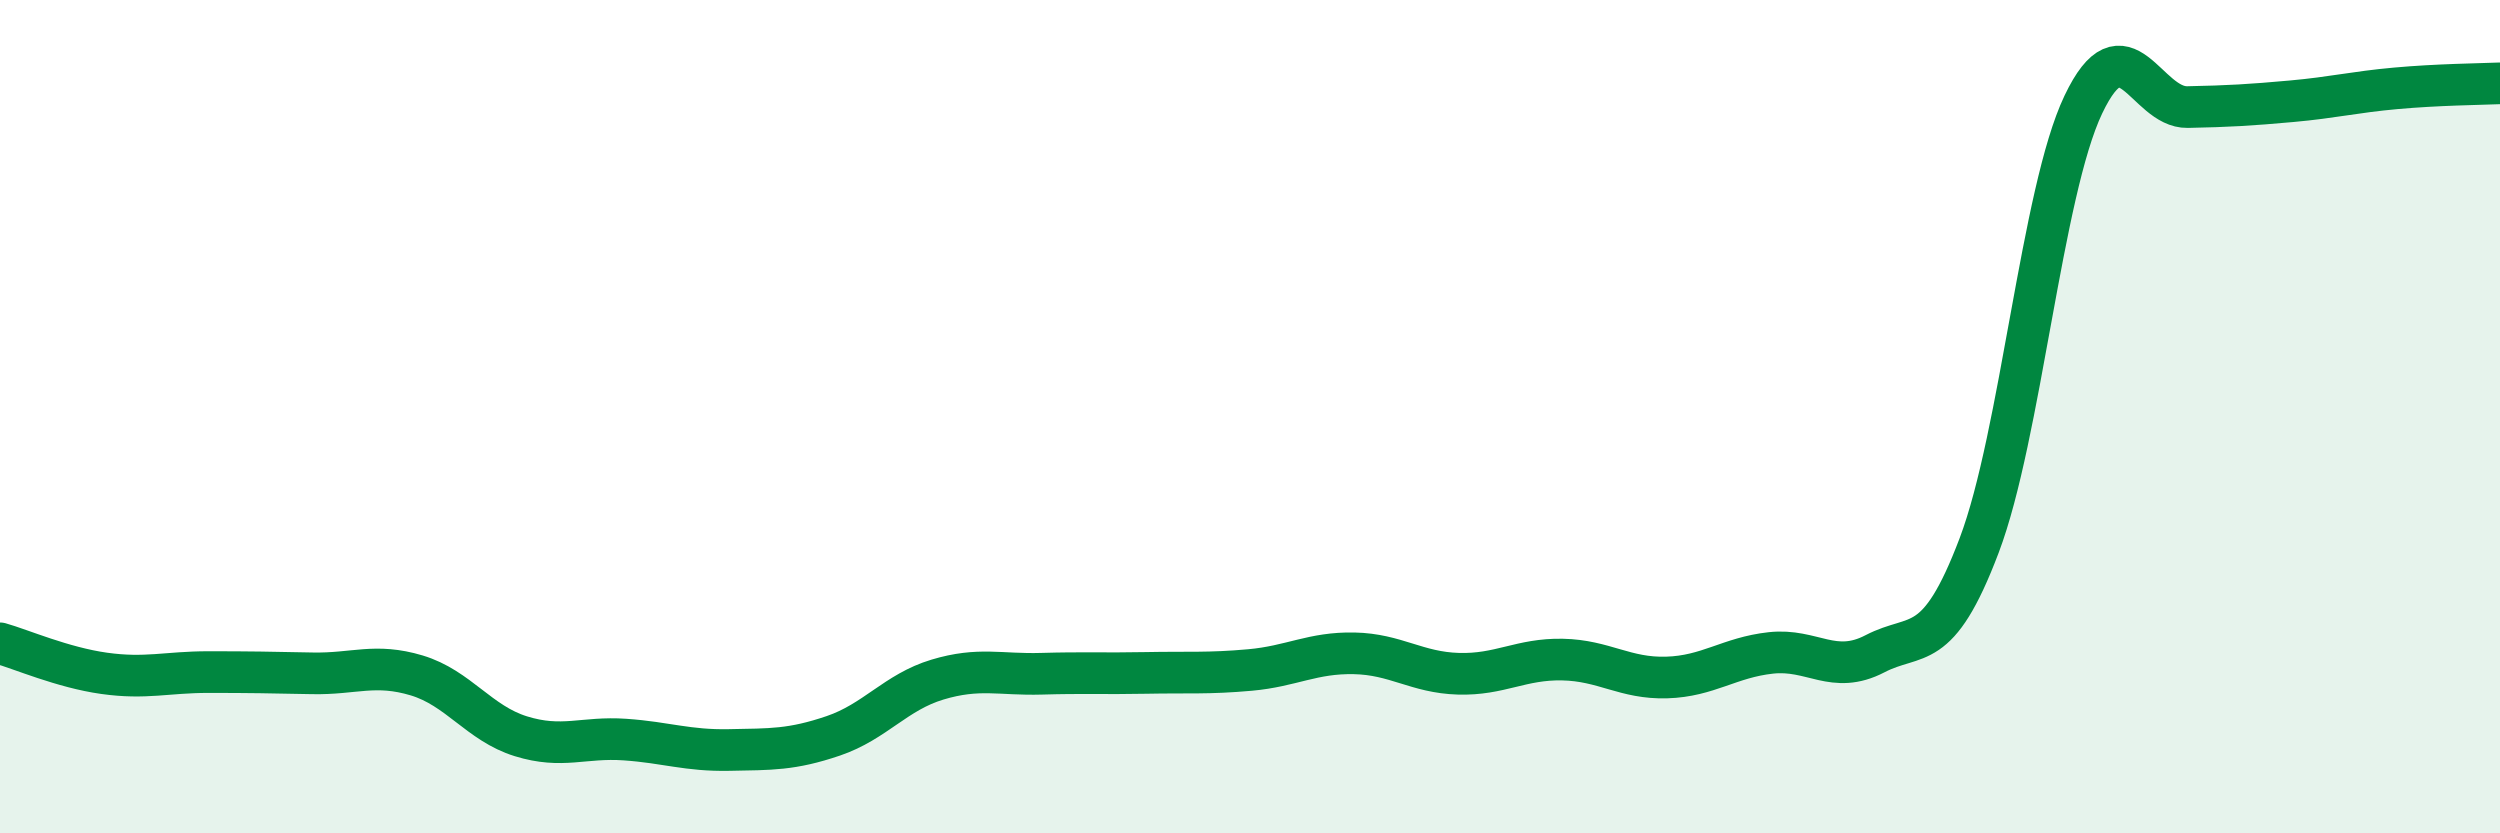
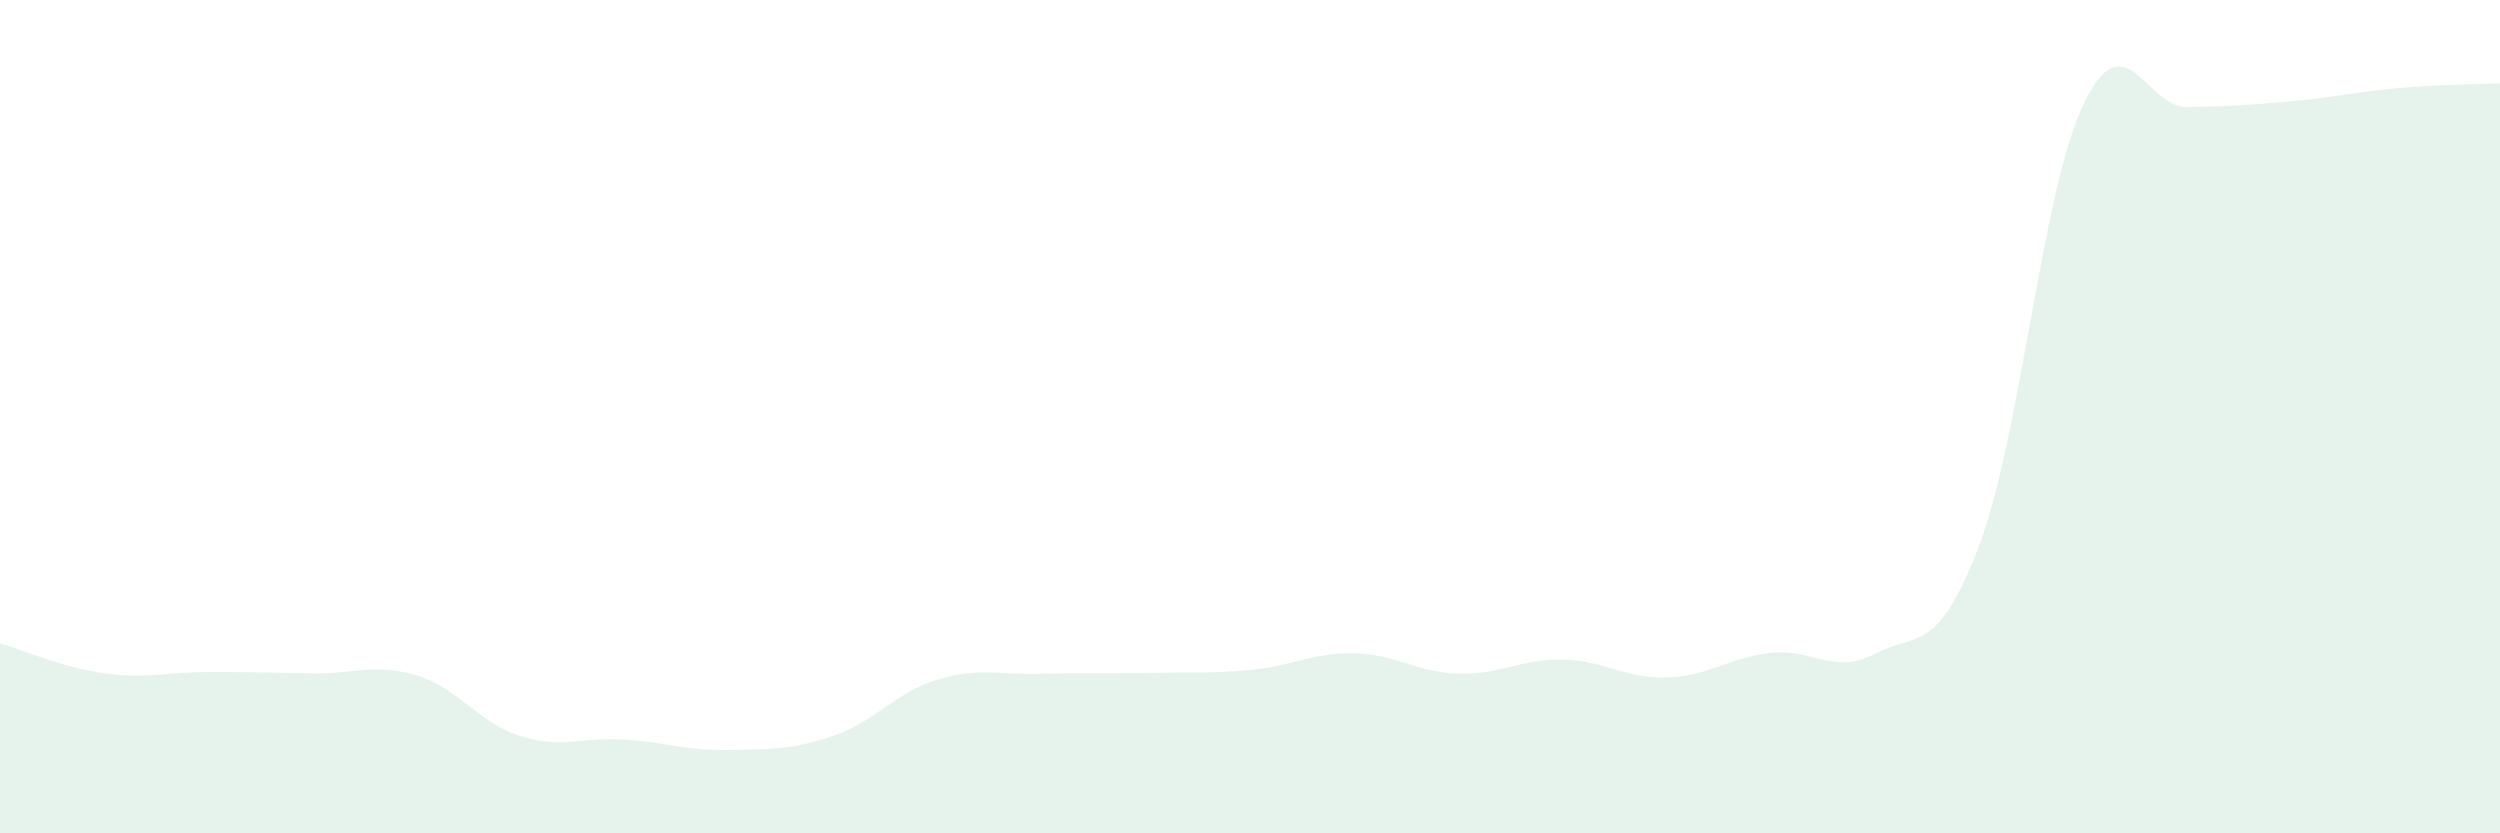
<svg xmlns="http://www.w3.org/2000/svg" width="60" height="20" viewBox="0 0 60 20">
  <path d="M 0,15.44 C 0.5,15.58 1.5,16.02 2.5,16.16 C 3.5,16.3 4,16.13 5,16.13 C 6,16.13 6.5,16.14 7.5,16.16 C 8.5,16.18 9,15.91 10,16.21 C 11,16.51 11.5,17.36 12.5,17.67 C 13.5,17.98 14,17.68 15,17.75 C 16,17.82 16.5,18.02 17.5,18 C 18.5,17.98 19,18 20,17.66 C 21,17.32 21.5,16.61 22.5,16.31 C 23.5,16.01 24,16.2 25,16.17 C 26,16.14 26.5,16.17 27.5,16.15 C 28.5,16.13 29,16.17 30,16.08 C 31,15.99 31.5,15.66 32.5,15.68 C 33.5,15.7 34,16.14 35,16.17 C 36,16.2 36.5,15.81 37.5,15.83 C 38.5,15.85 39,16.29 40,16.26 C 41,16.23 41.5,15.78 42.5,15.67 C 43.5,15.56 44,16.21 45,15.69 C 46,15.17 46.5,15.73 47.5,13.09 C 48.5,10.45 49,4.61 50,2.51 C 51,0.41 51.5,2.59 52.5,2.57 C 53.5,2.55 54,2.52 55,2.43 C 56,2.34 56.5,2.21 57.5,2.12 C 58.5,2.03 59.5,2.02 60,2L60 20L0 20Z" fill="#008740" opacity="0.1" stroke-linecap="round" stroke-linejoin="round" />
-   <path d="M 0,15.44 C 0.5,15.58 1.5,16.02 2.5,16.16 C 3.5,16.3 4,16.13 5,16.13 C 6,16.13 6.5,16.14 7.5,16.16 C 8.5,16.18 9,15.91 10,16.21 C 11,16.51 11.5,17.36 12.5,17.67 C 13.5,17.98 14,17.68 15,17.75 C 16,17.82 16.5,18.02 17.5,18 C 18.5,17.98 19,18 20,17.66 C 21,17.32 21.5,16.61 22.5,16.31 C 23.5,16.01 24,16.2 25,16.17 C 26,16.14 26.5,16.17 27.5,16.15 C 28.5,16.13 29,16.17 30,16.08 C 31,15.99 31.5,15.66 32.5,15.68 C 33.5,15.7 34,16.14 35,16.17 C 36,16.2 36.5,15.81 37.5,15.83 C 38.5,15.85 39,16.29 40,16.26 C 41,16.23 41.5,15.78 42.5,15.67 C 43.5,15.56 44,16.21 45,15.69 C 46,15.17 46.5,15.73 47.5,13.09 C 48.5,10.45 49,4.61 50,2.51 C 51,0.41 51.5,2.59 52.5,2.57 C 53.5,2.55 54,2.52 55,2.43 C 56,2.34 56.5,2.21 57.5,2.12 C 58.5,2.03 59.5,2.02 60,2" stroke="#008740" stroke-width="1" fill="none" stroke-linecap="round" stroke-linejoin="round" />
</svg>